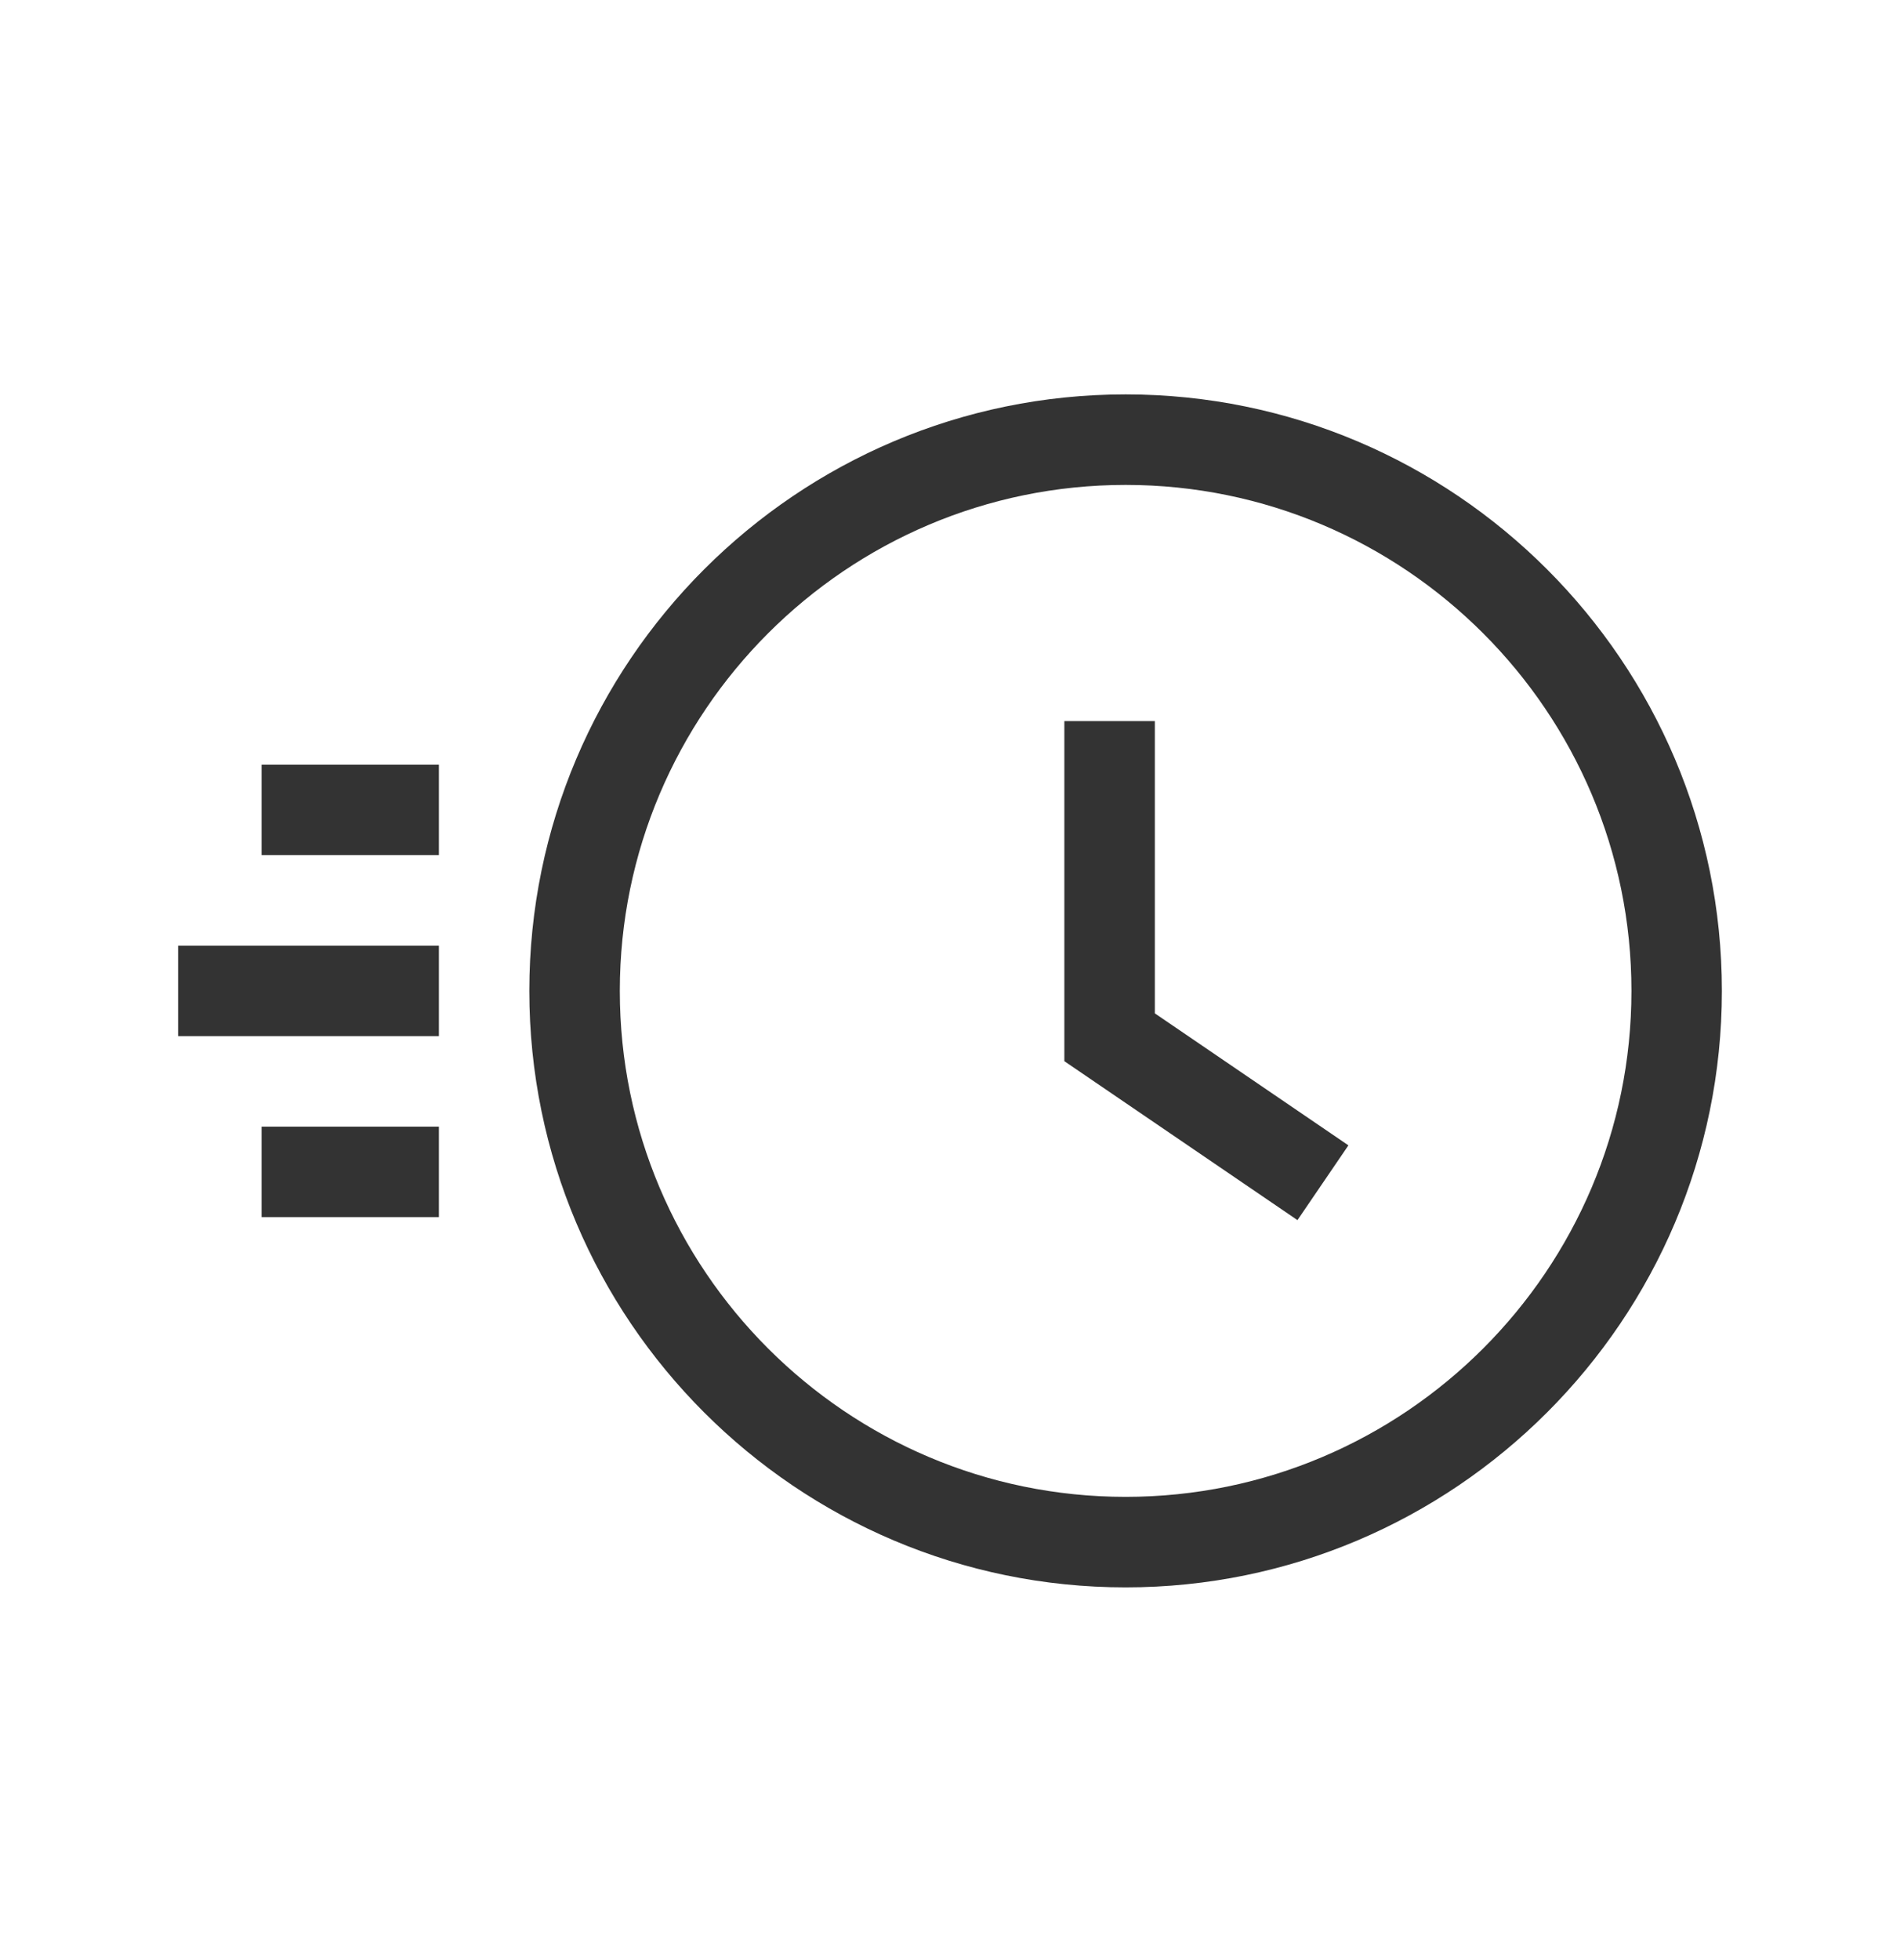
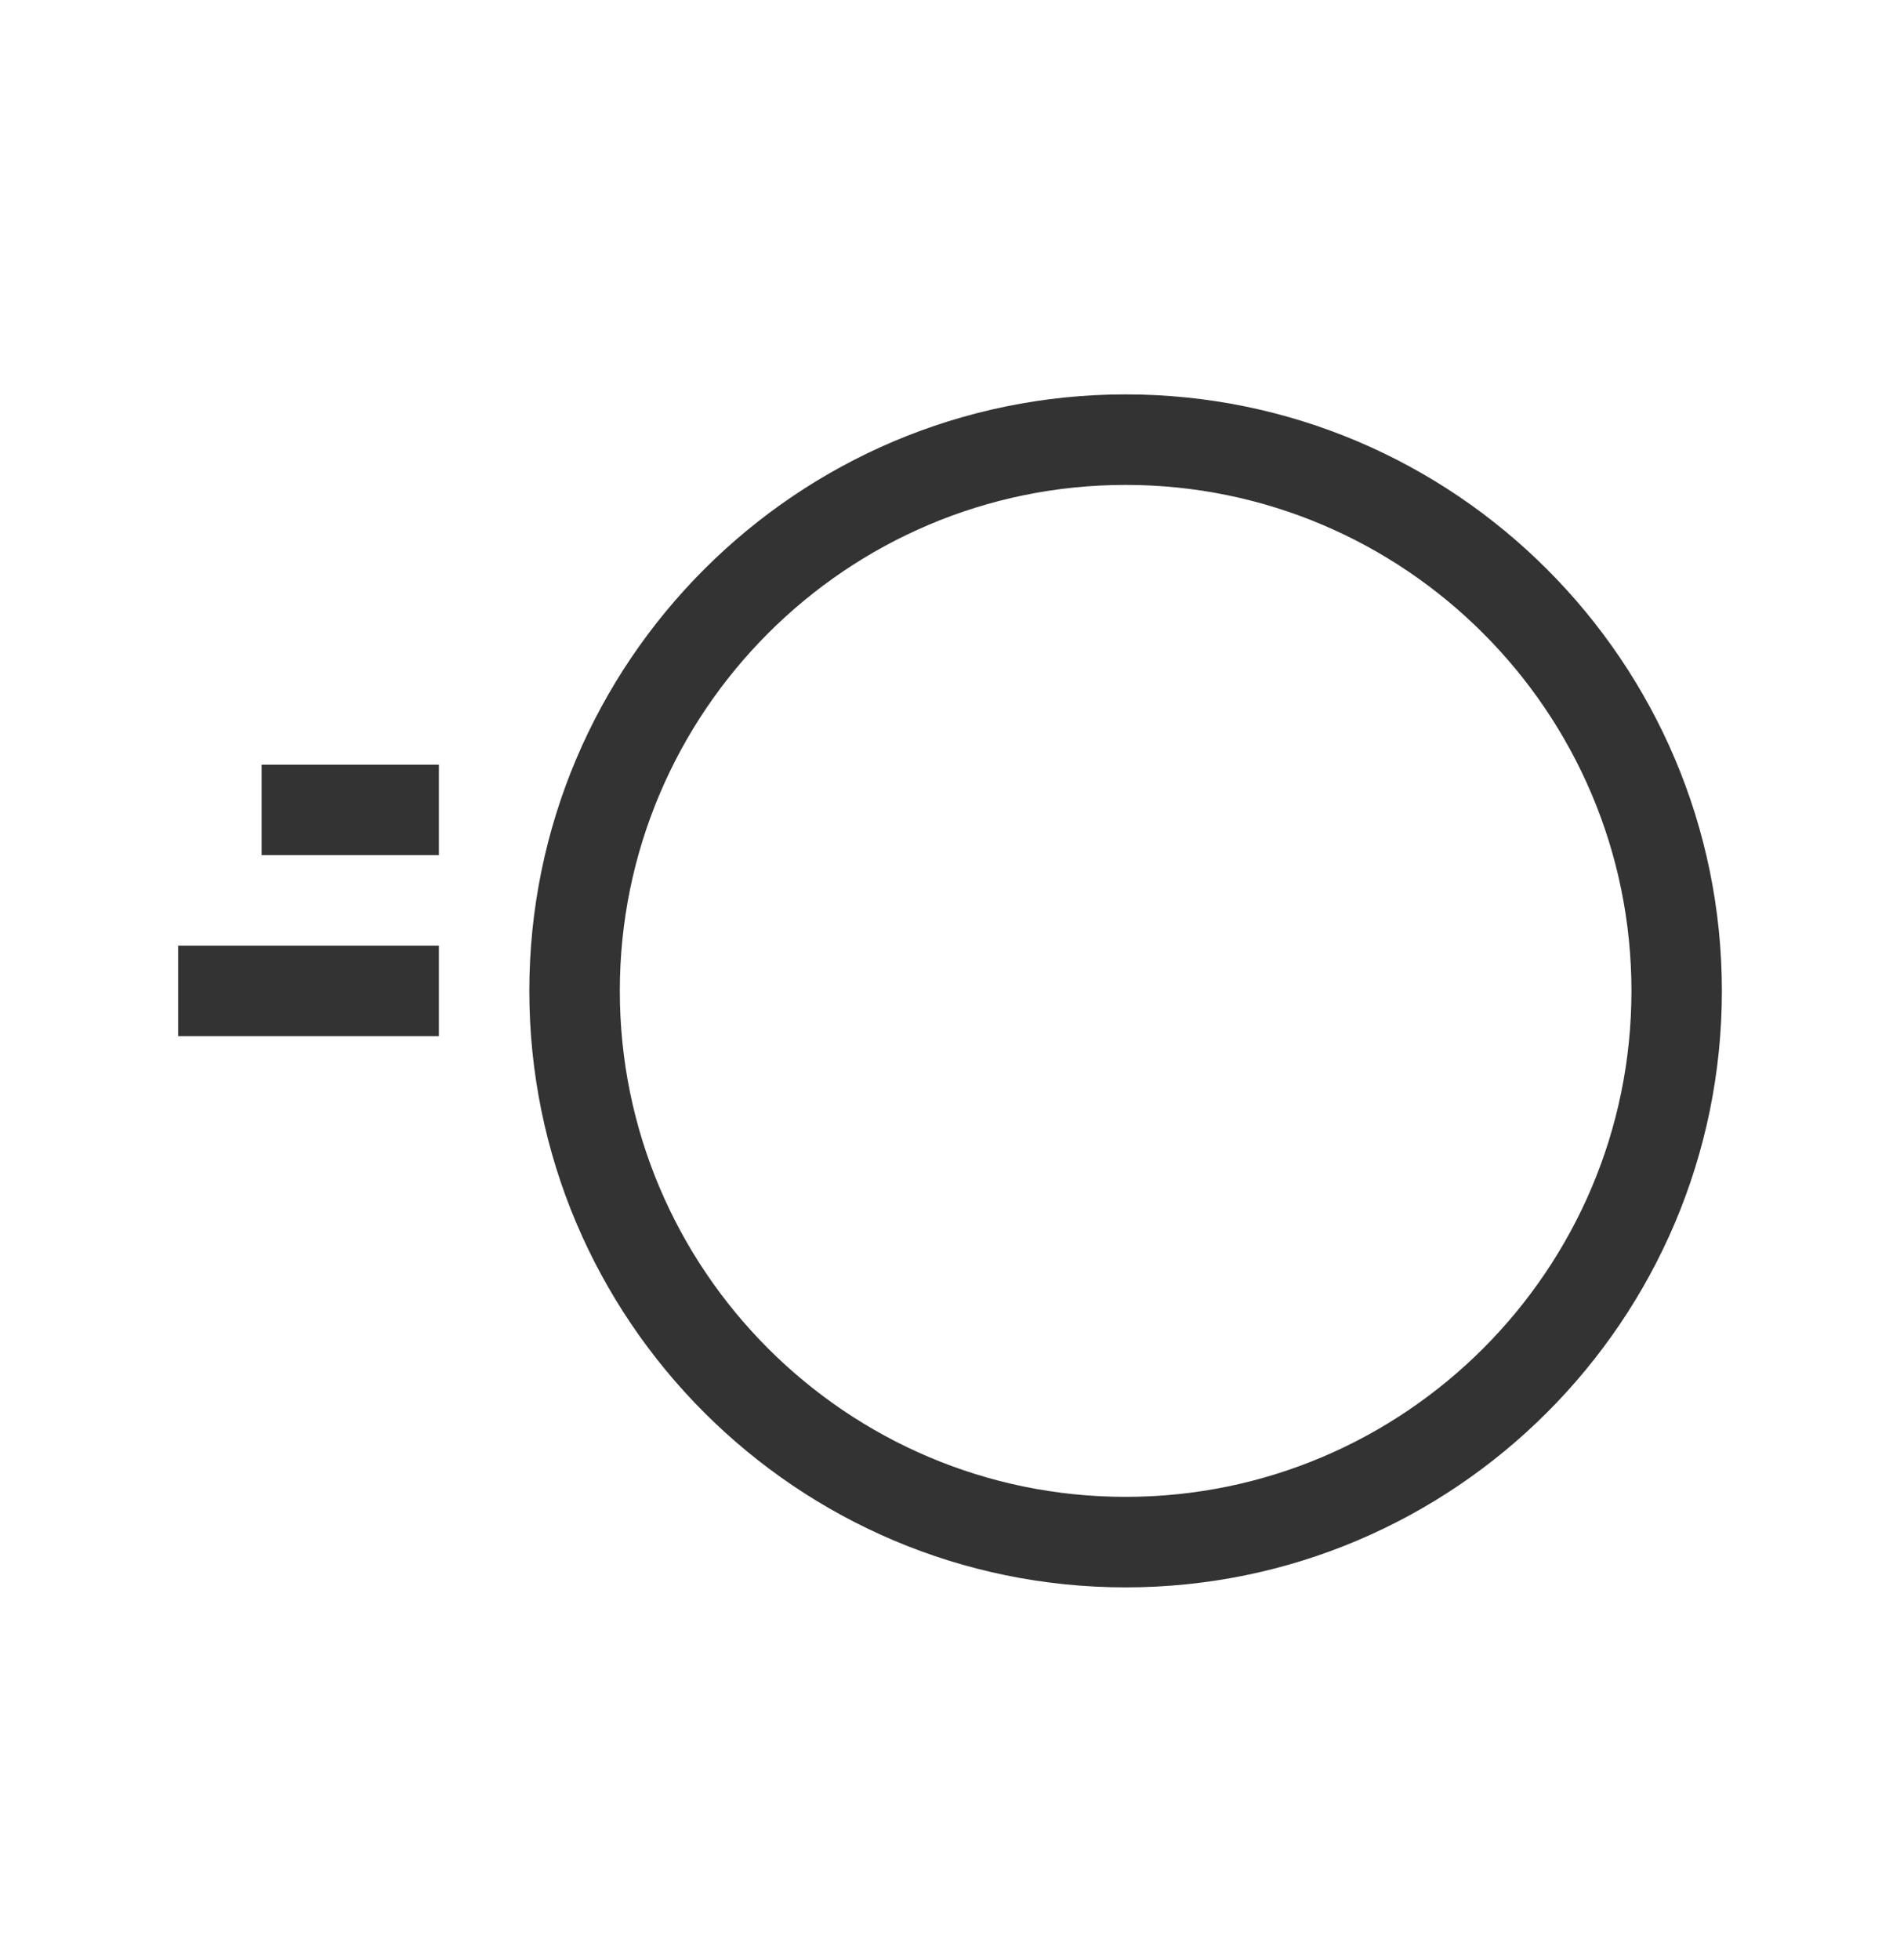
<svg xmlns="http://www.w3.org/2000/svg" width="32" height="33" viewBox="0 0 32 33" fill="none">
-   <path d="M19.45 12.14V17.061L22.71 19.283L21.852 20.542L17.926 17.866V12.14H19.45Z" fill="#333333" />
  <path fill-rule="evenodd" clip-rule="evenodd" d="M18.958 6.64C13.42 6.64 8.915 11.145 8.915 16.683C8.915 22.22 13.42 26.725 18.958 26.725C24.495 26.725 29 22.22 29 16.683C29 11.145 24.495 6.64 18.958 6.64ZM18.958 25.201C14.26 25.201 10.439 21.38 10.439 16.683C10.439 11.985 14.26 8.164 18.958 8.164C23.655 8.164 27.477 11.985 27.477 16.683C27.477 21.38 23.655 25.201 18.958 25.201Z" fill="#333333" />
  <path d="M7.392 12.874H4.406V14.397H7.392V12.874Z" fill="#333333" />
-   <path d="M7.392 18.968H4.406V20.491H7.392V18.968Z" fill="#333333" />
+   <path d="M7.392 18.968H4.406H7.392V18.968Z" fill="#333333" />
  <path d="M3 15.921H7.392V17.444H3V15.921Z" fill="#333333" />
</svg>